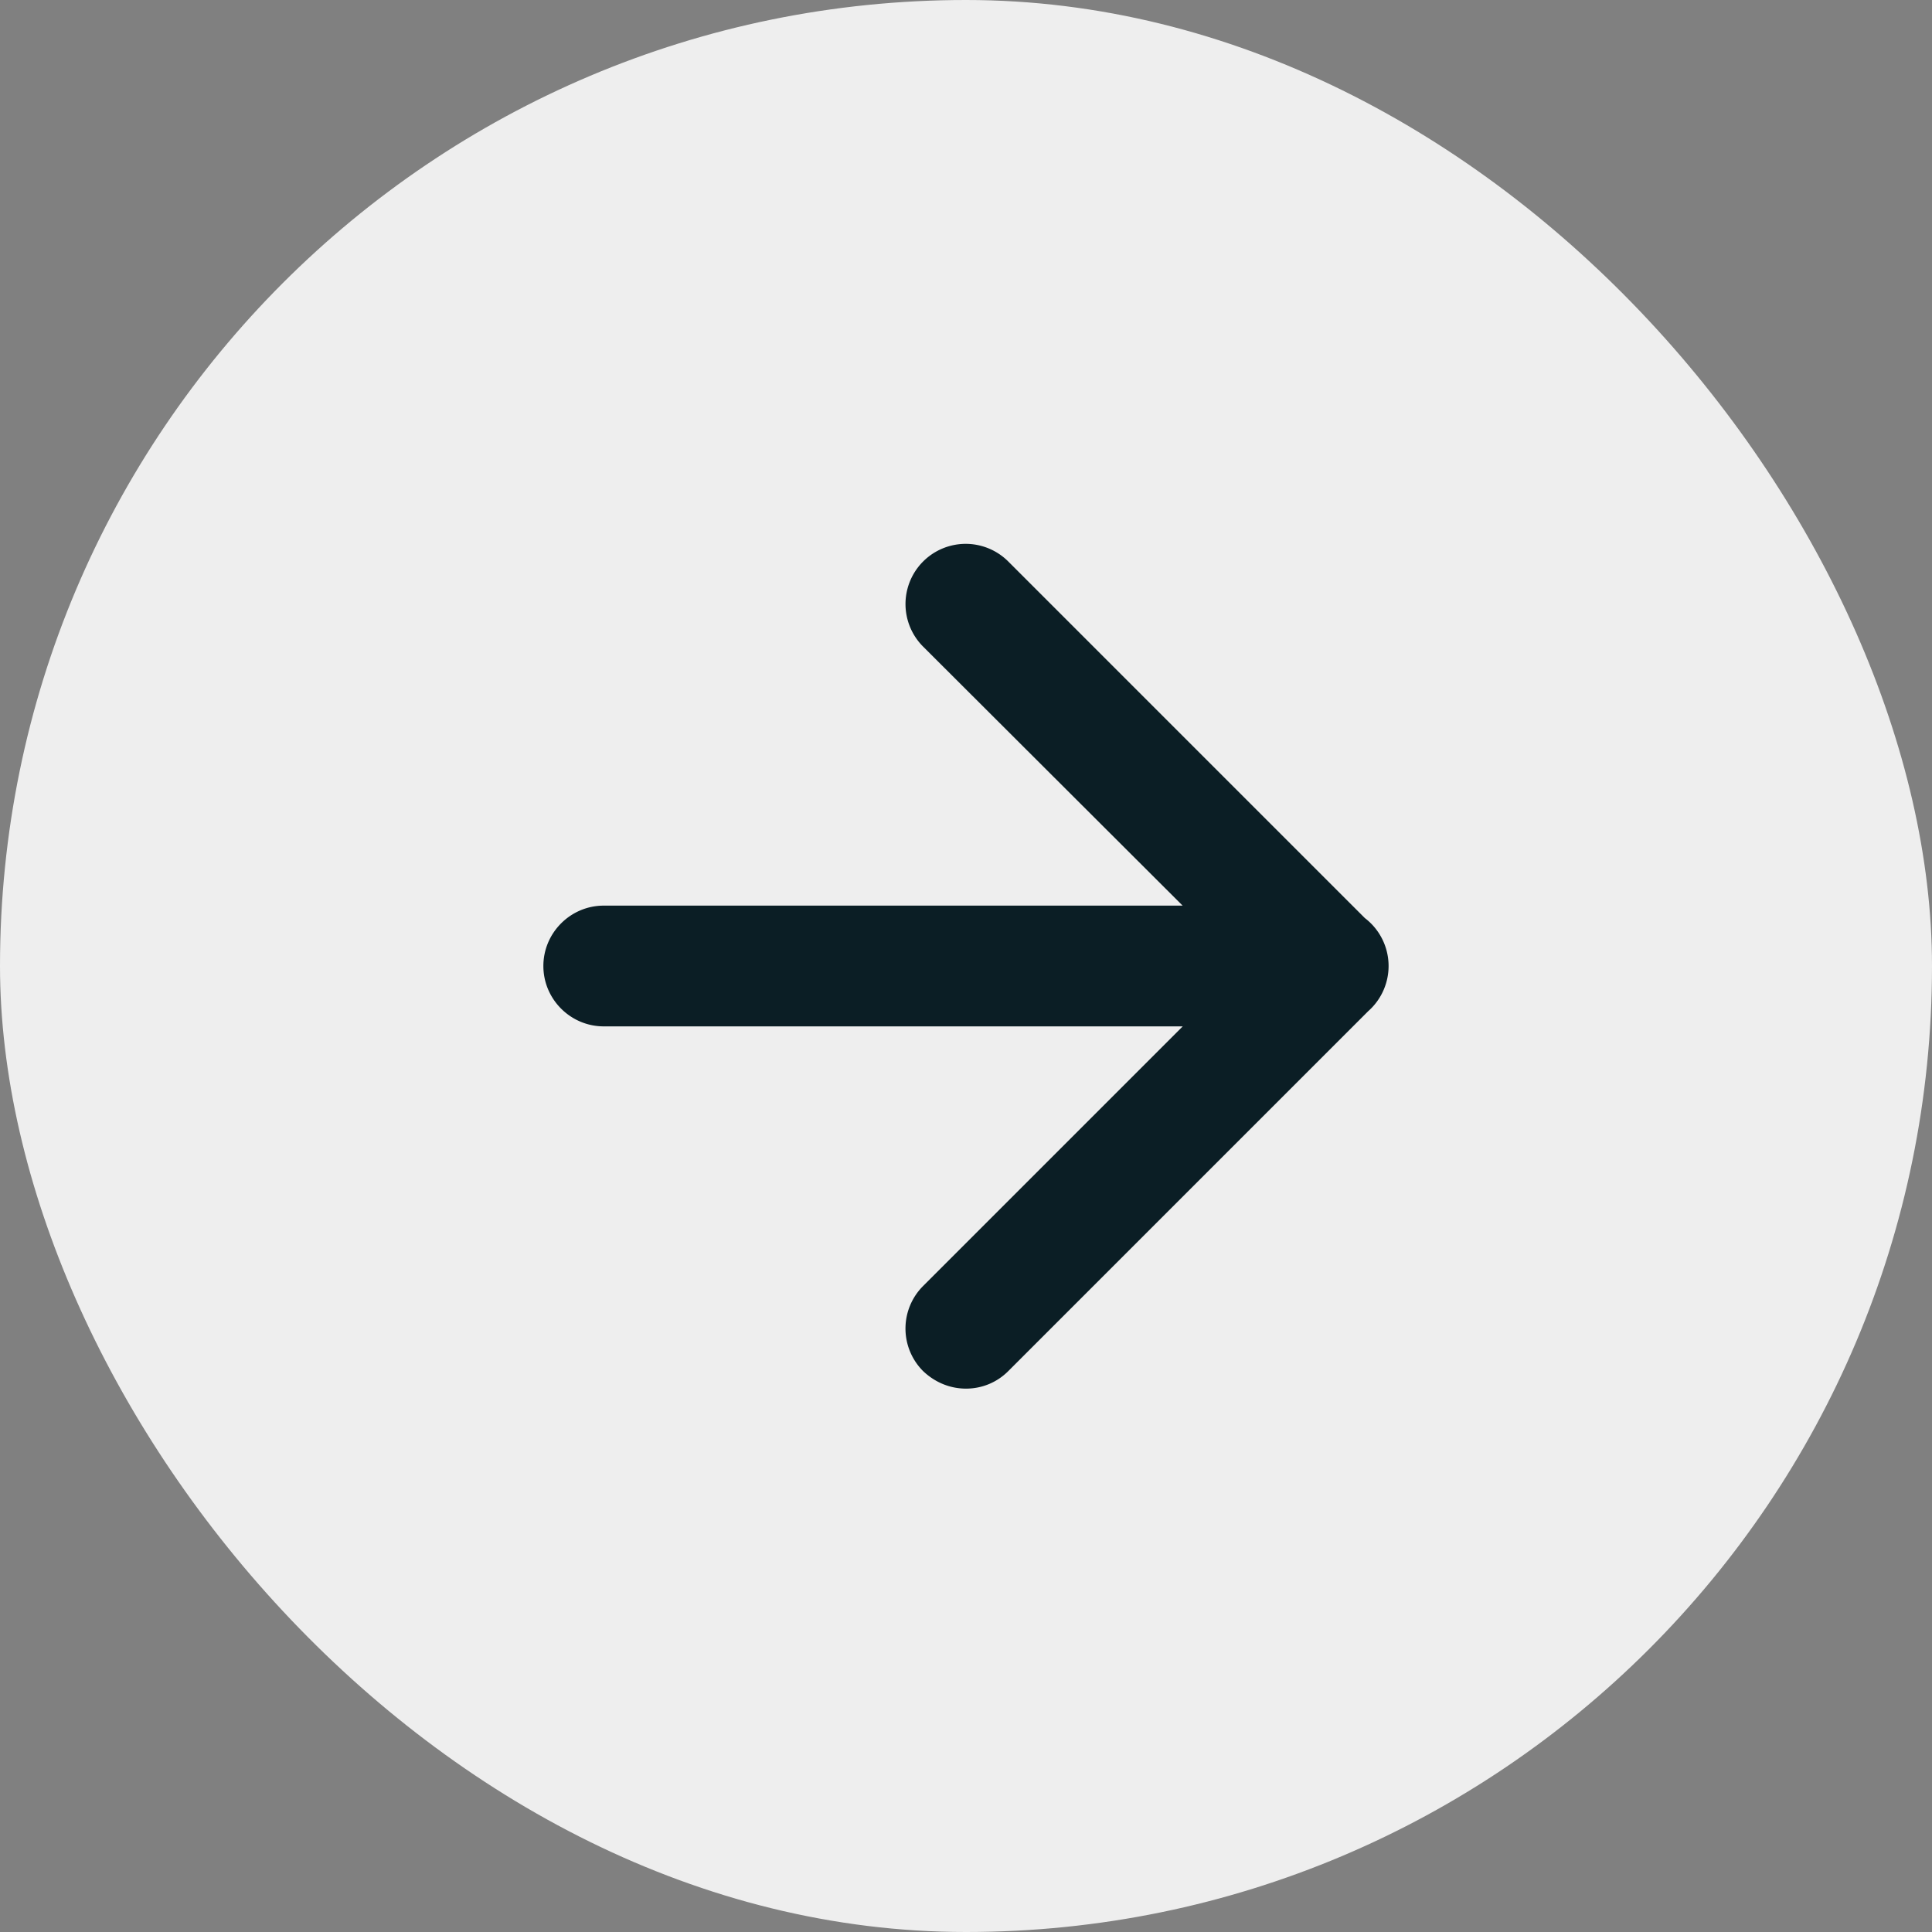
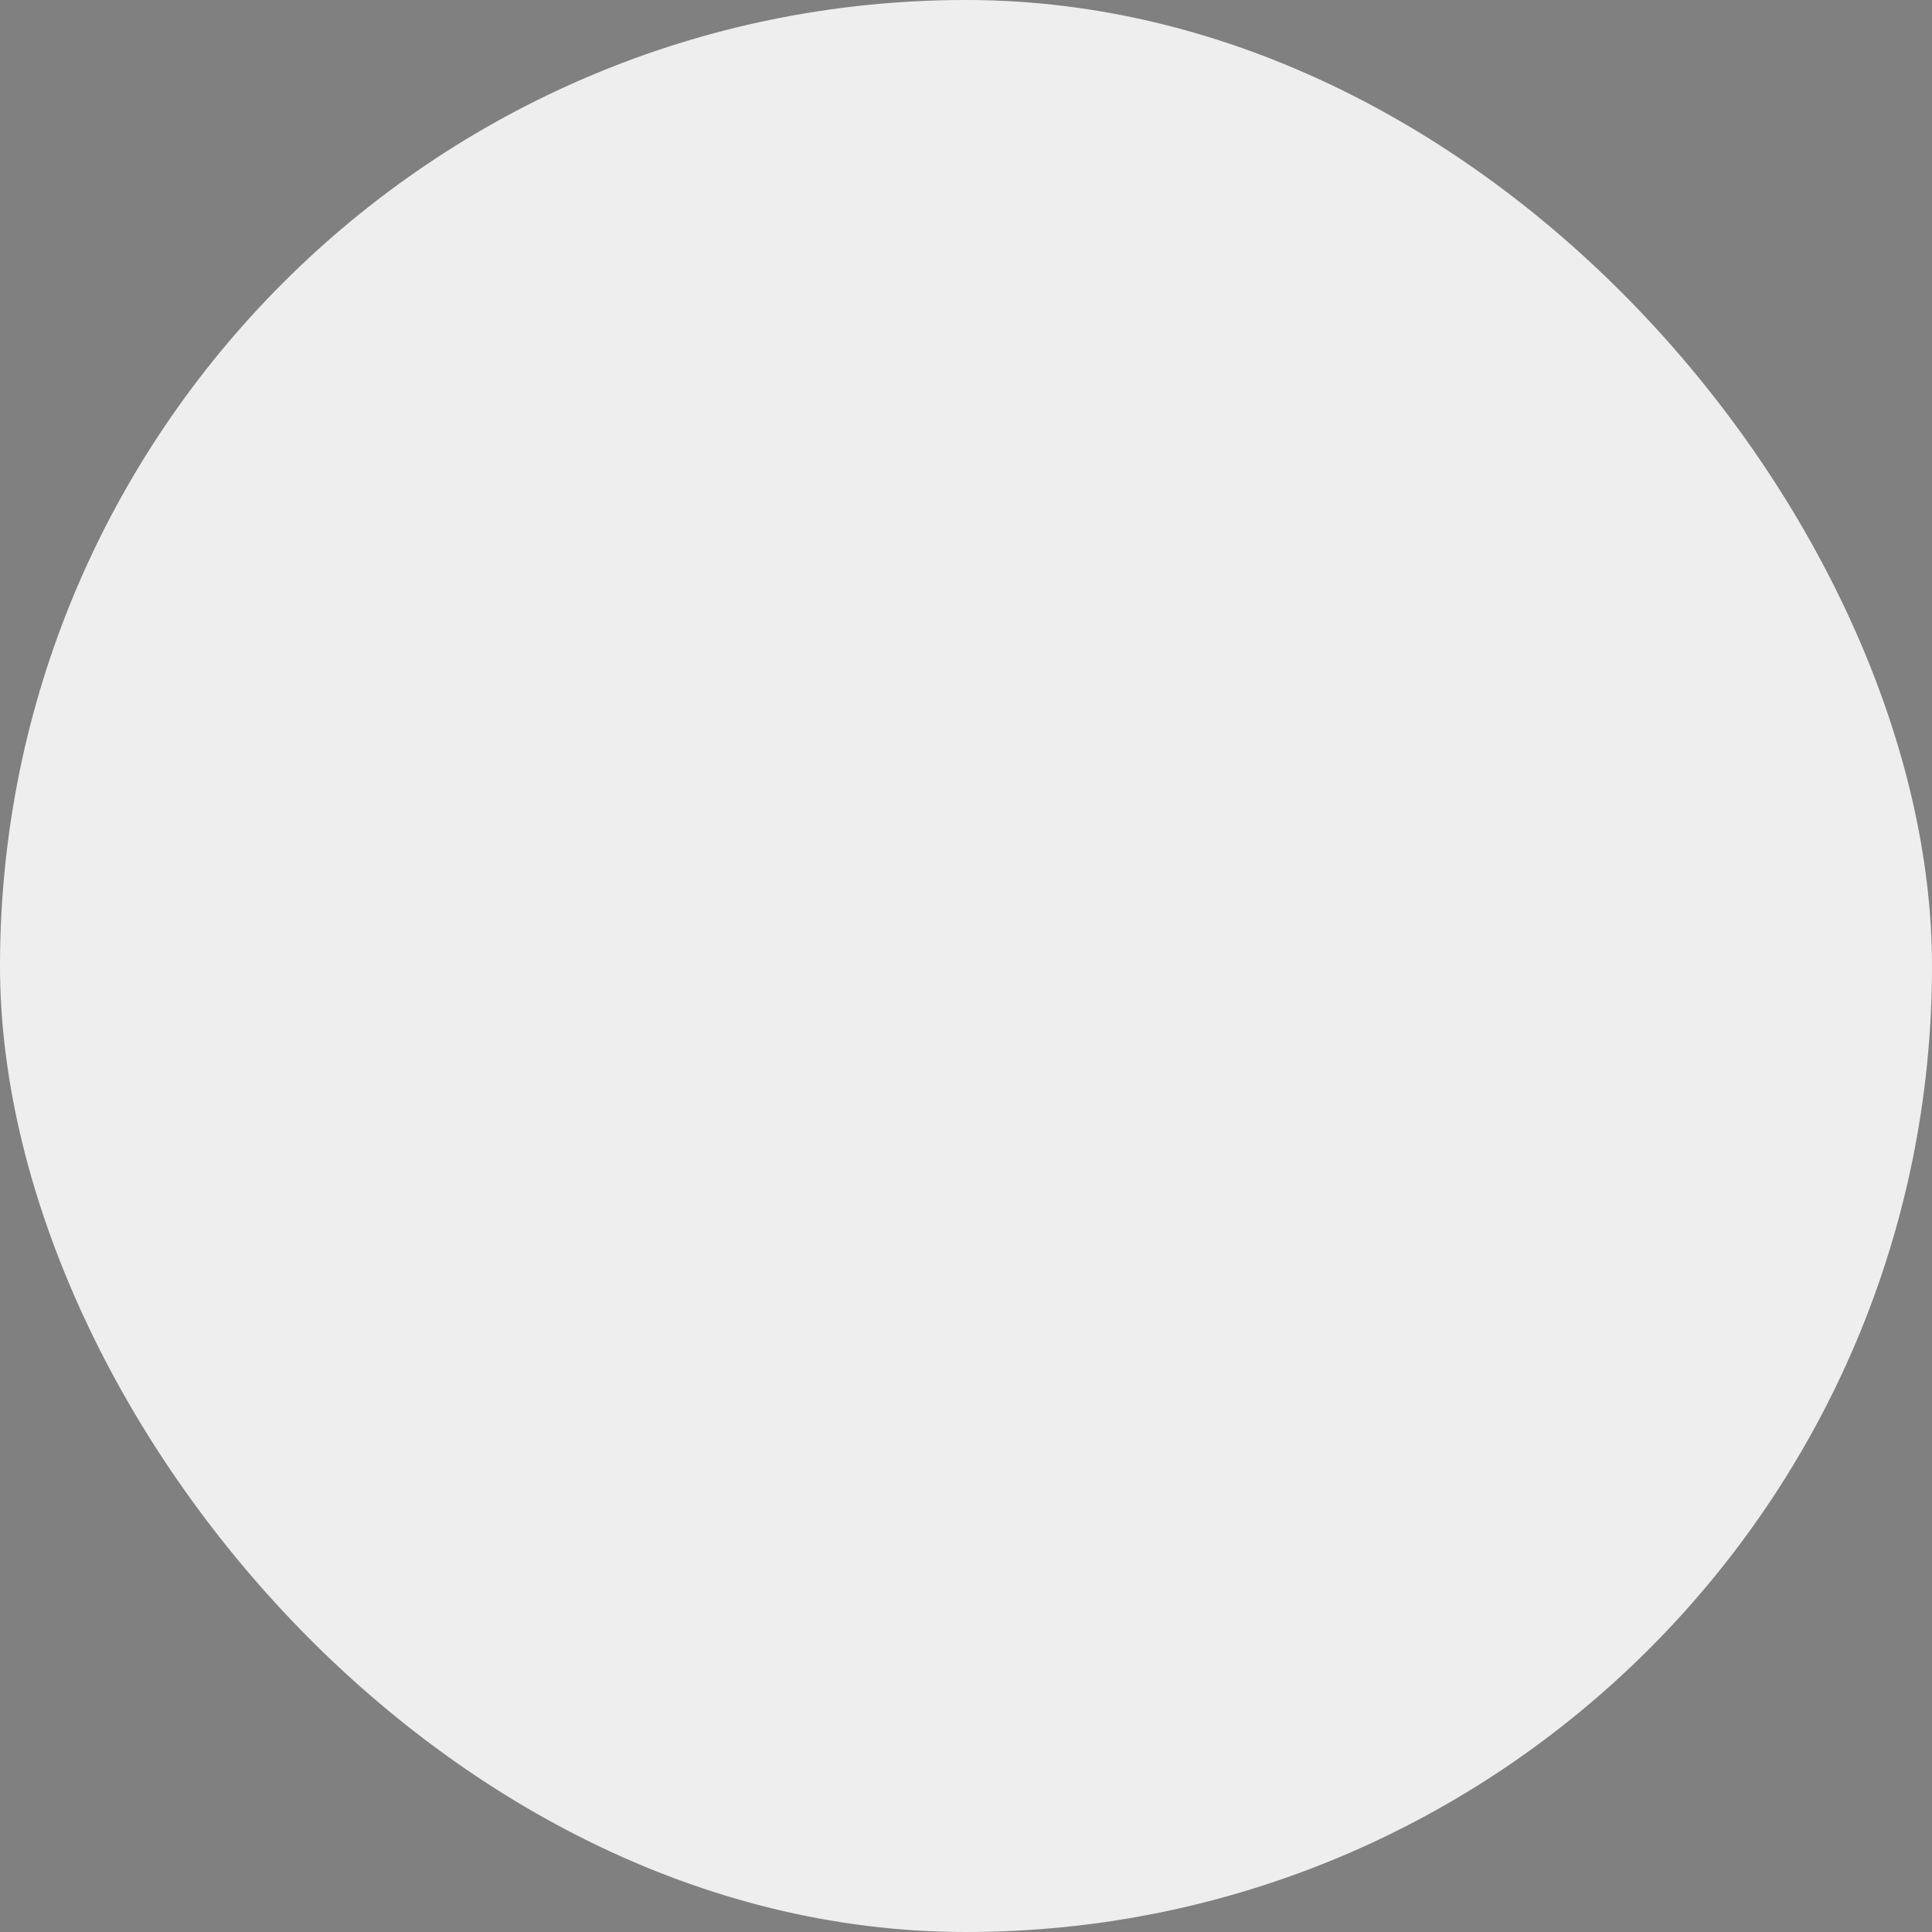
<svg xmlns="http://www.w3.org/2000/svg" width="32" height="32" fill="none">
  <rect width="100%" height="100%" fill="#808080" stroke="none" />
  <rect width="32" height="32" rx="16" fill="#EEE" />
-   <path d="M15.29 22.71c.2.19.45.29.71.29.26 0 .51-.1.7-.29l5.962-5.962a.998.998 0 0 0-.056-1.542L16.7 9.3a.996.996 0 1 0-1.41 1.41L19.588 15H10c-.55 0-1 .45-1 1s.45 1 1 1h9.59l-4.3 4.3a.996.996 0 0 0 0 1.41z" fill="#0B1E25" />
</svg>